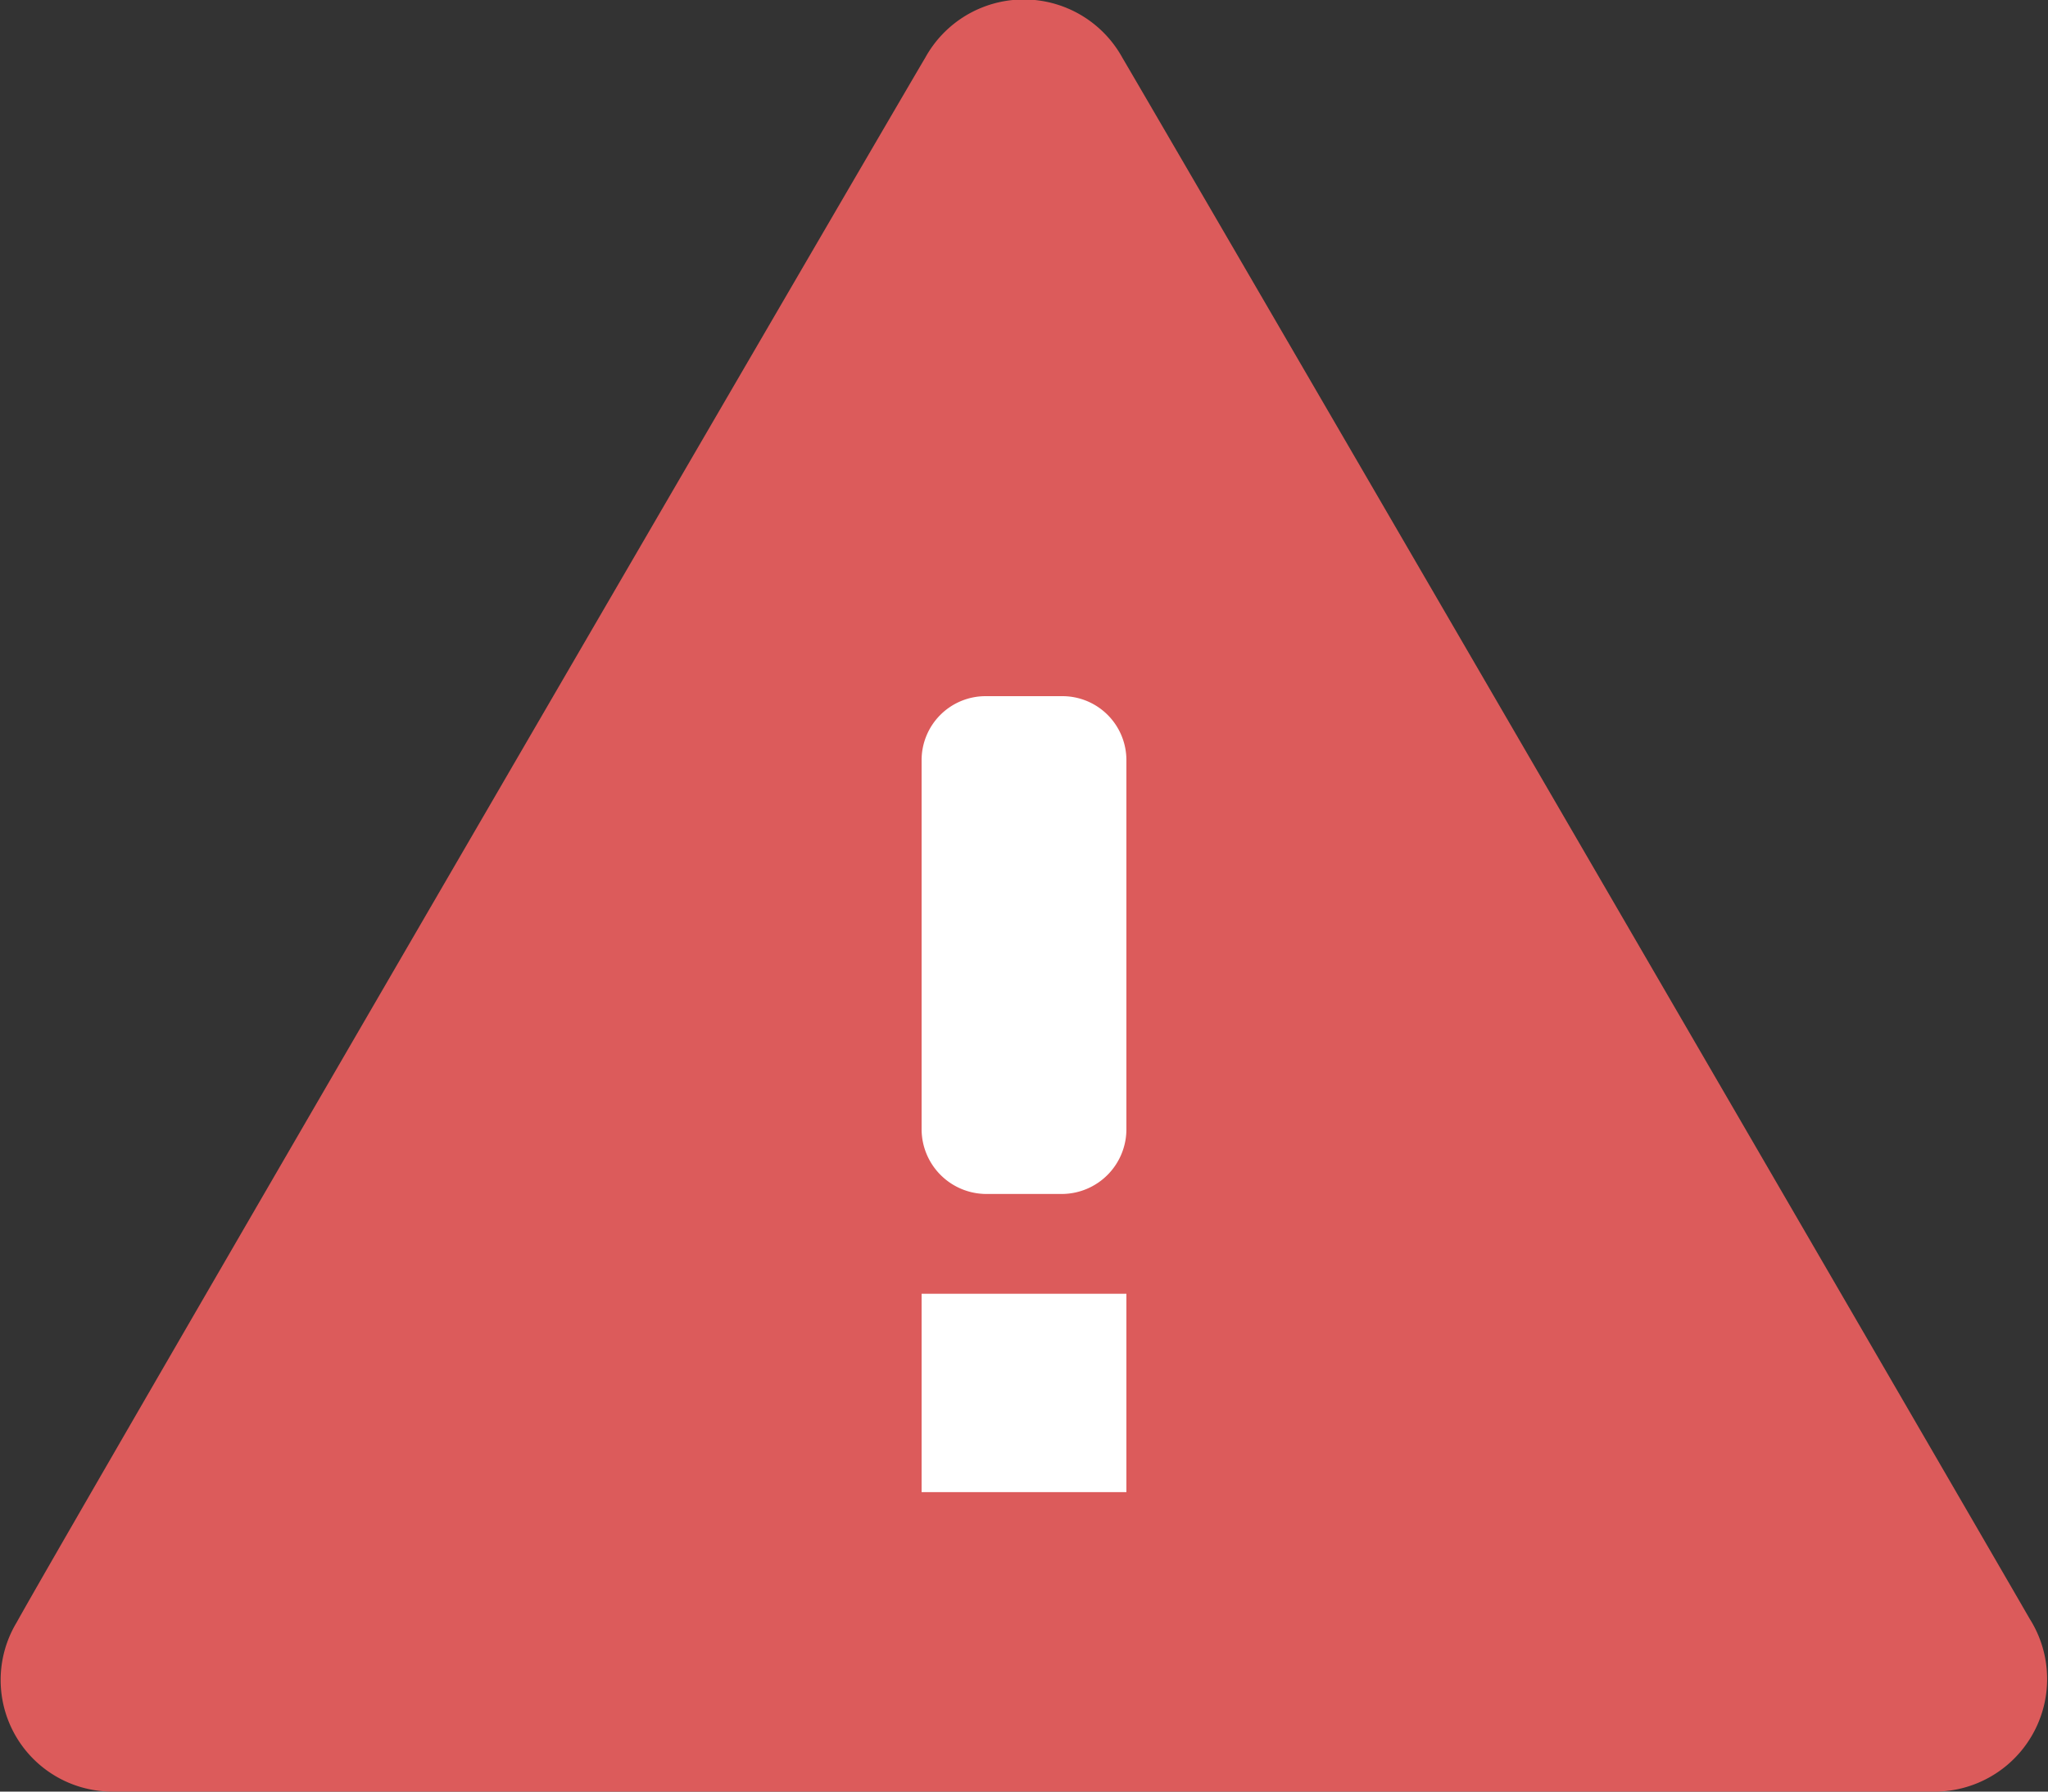
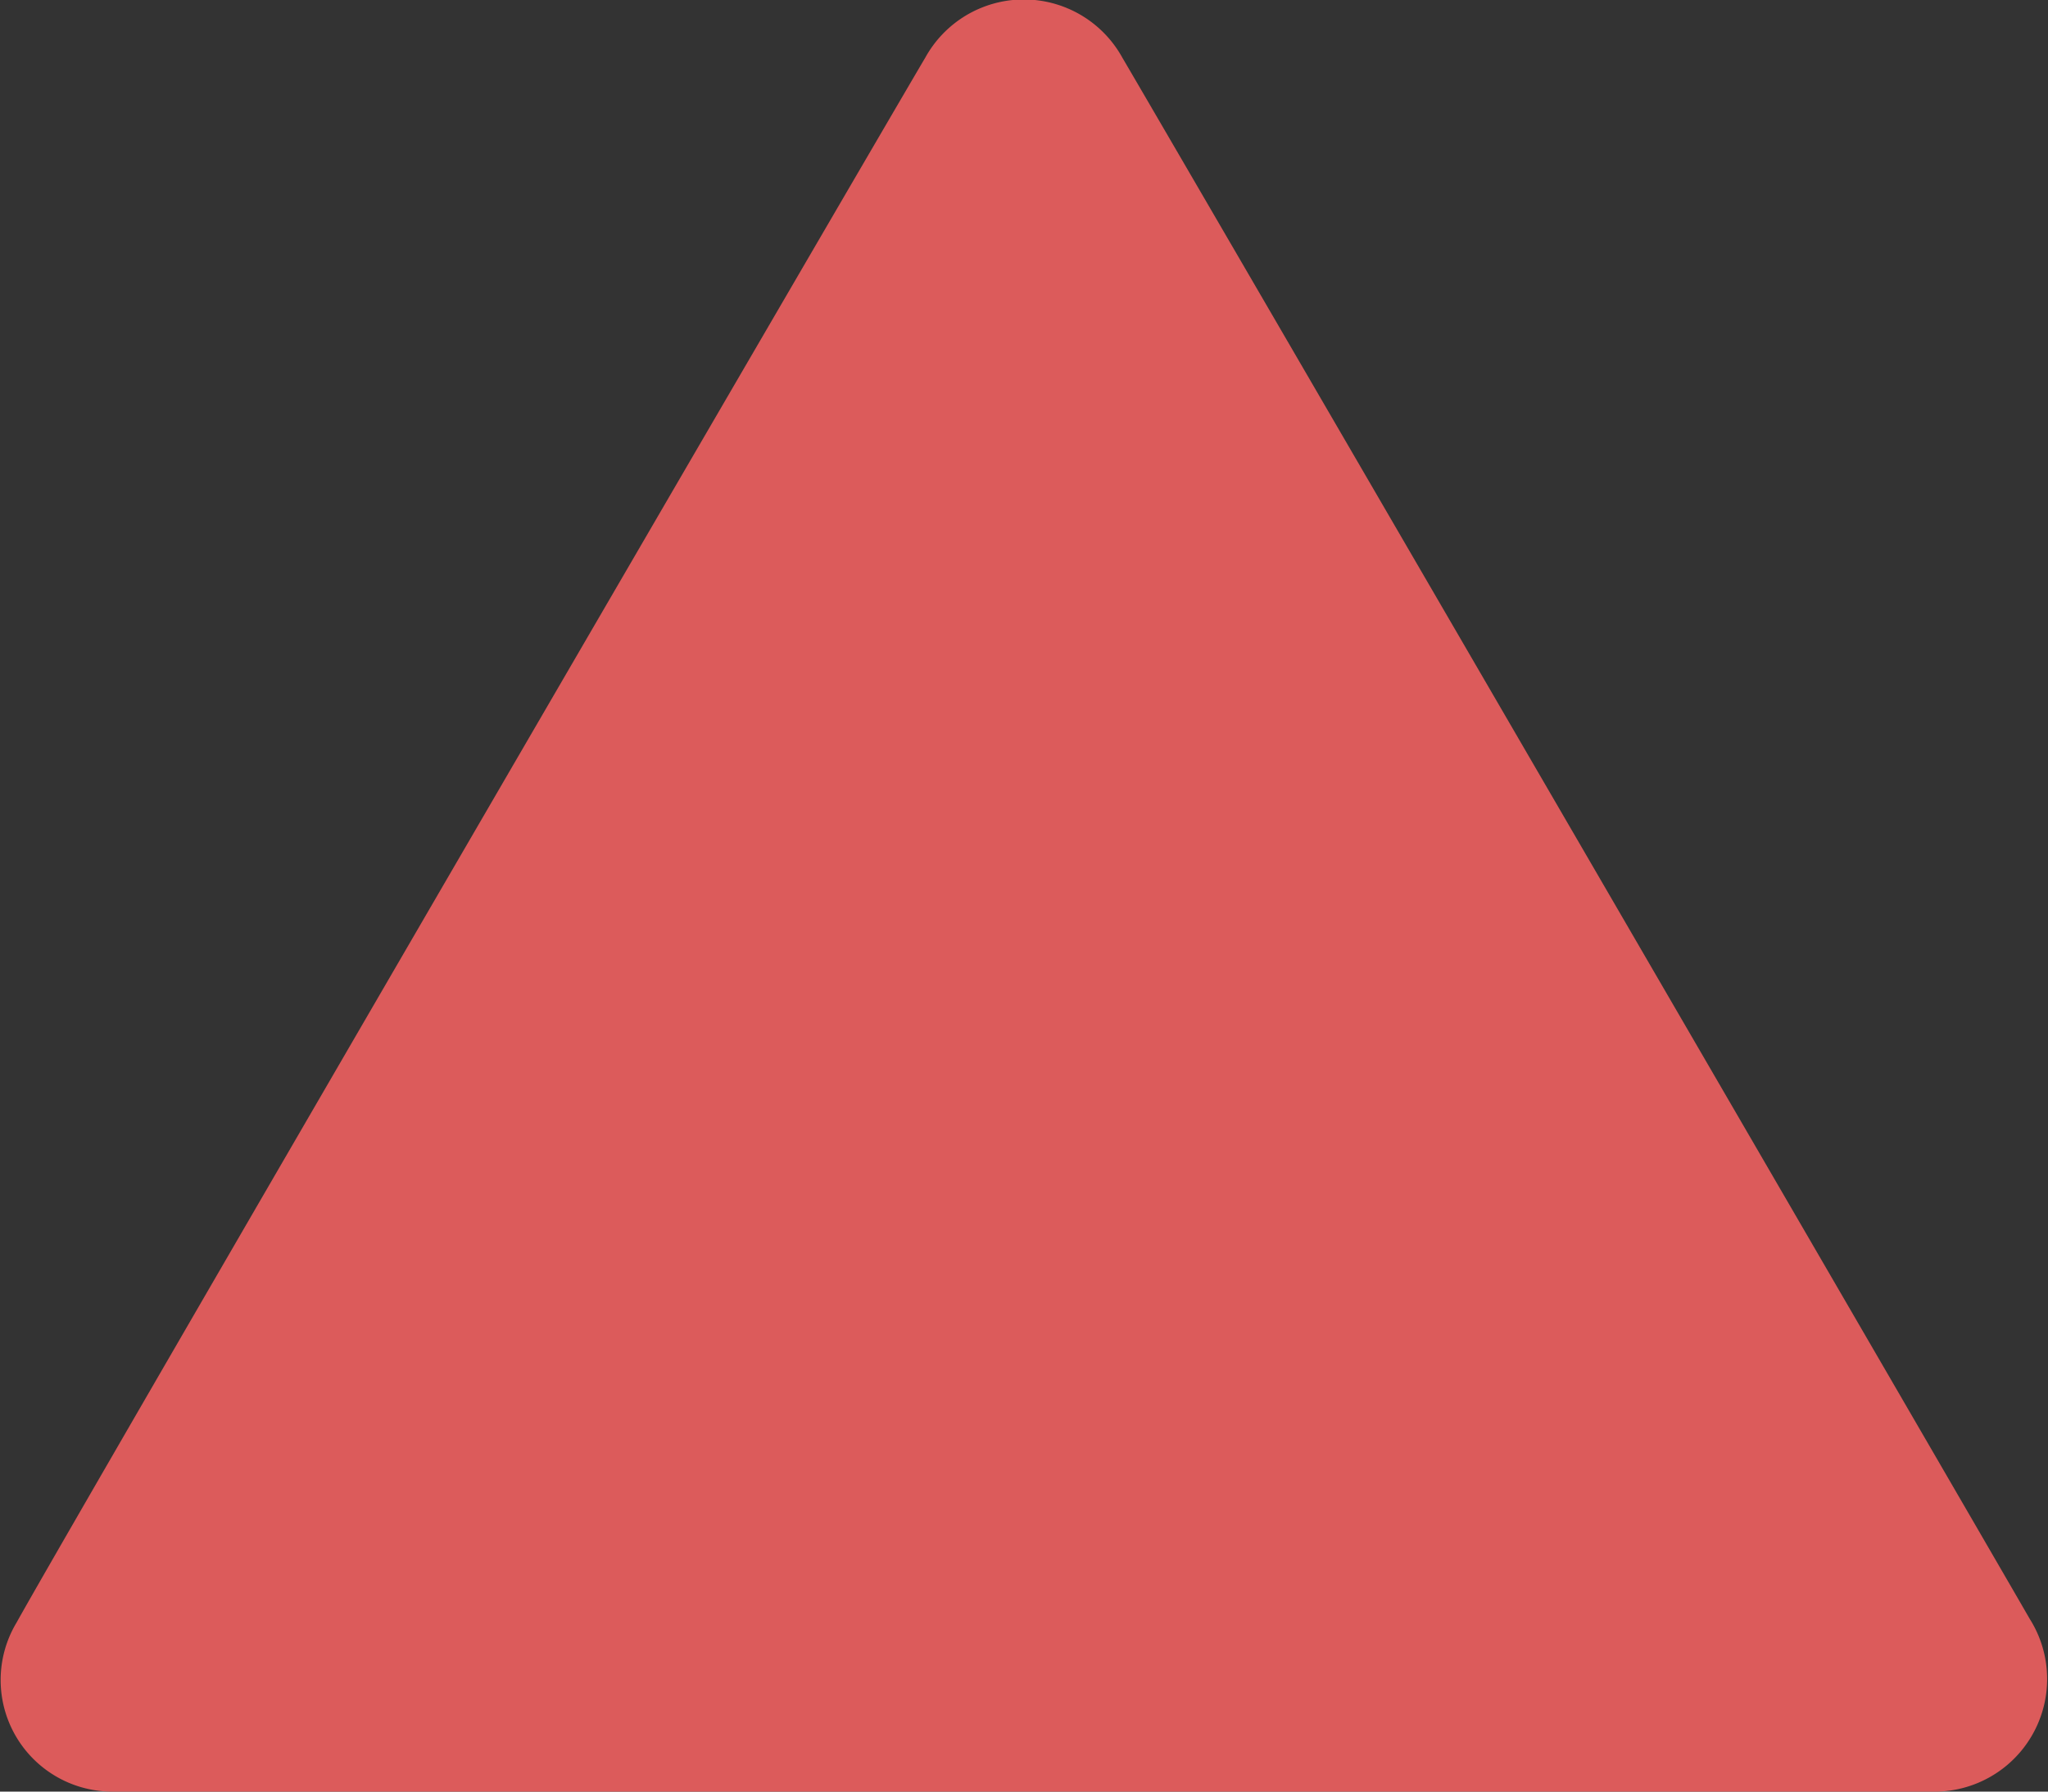
<svg xmlns="http://www.w3.org/2000/svg" id="icon_warn" width="16" height="14" viewBox="0 0 16 14">
  <rect x="0" y="0" width="16" height="14" fill="#333333" stroke="none" />
  <defs>
    <style>
      .cls-1 {
        fill: #dc5b5b;
      }

      .cls-1, .cls-2 {
        fill-rule: evenodd;
      }

      .cls-2 {
        fill: #fff;
      }
    </style>
  </defs>
  <path id="Sign_3_1" data-name="Sign 3 1" class="cls-1" d="M847.886,1848h14.205a0.88,0.88,0,0,0,.766-1.35c-0.31-.54-6.555-11.29-7.089-12.2a0.879,0.879,0,0,0-1.539,0c-0.391.66-6.668,11.45-7.1,12.23A0.872,0.872,0,0,0,847.886,1848Z" transform="translate(-847 -1834)" />
-   <path id="矩形_10_拷贝" data-name="矩形 10 拷贝" class="cls-2" d="M854.7,1839.44h0.6a0.5,0.5,0,0,1,.5.5v2.88a0.506,0.506,0,0,1-.5.51h-0.6a0.507,0.507,0,0,1-.5-0.51v-2.88A0.5,0.5,0,0,1,854.7,1839.44Zm-0.5,4.67h1.6v1.55h-1.6v-1.55Z" transform="translate(-847 -1834)" />
</svg>